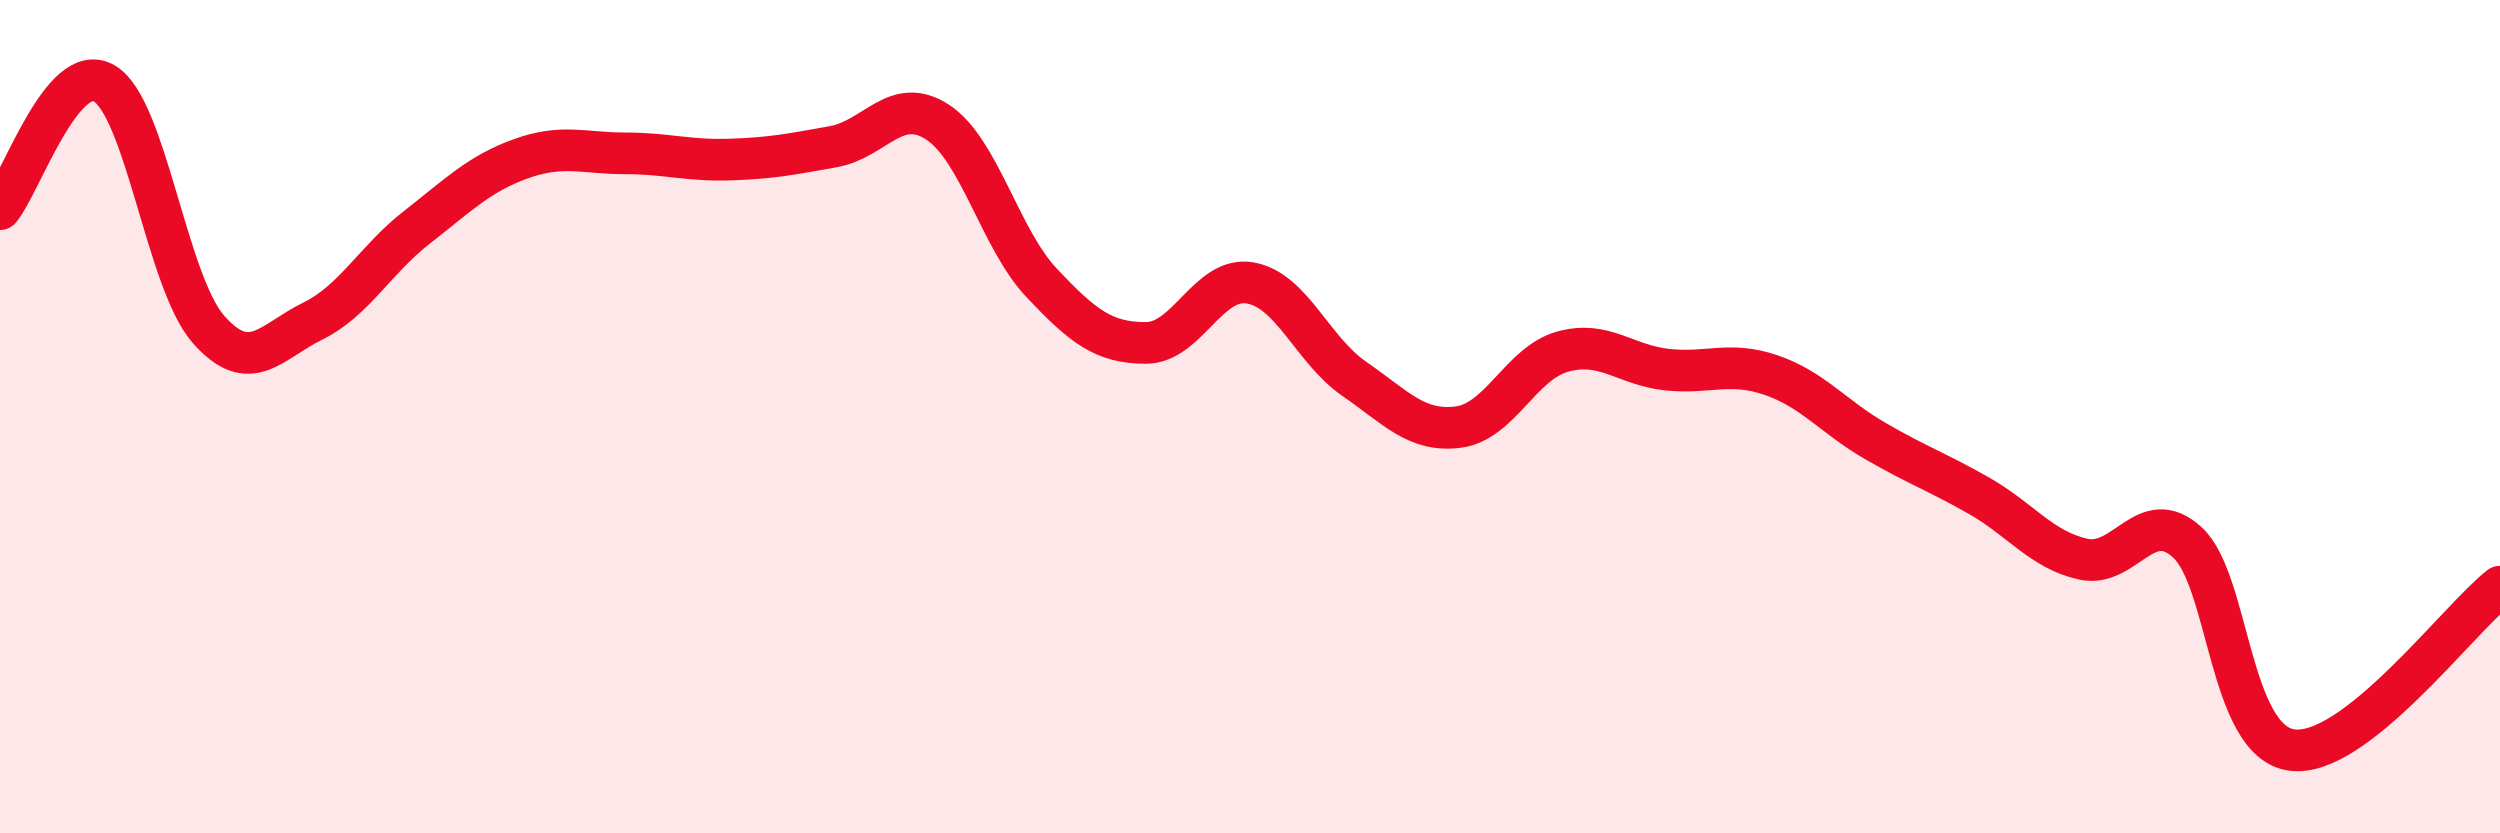
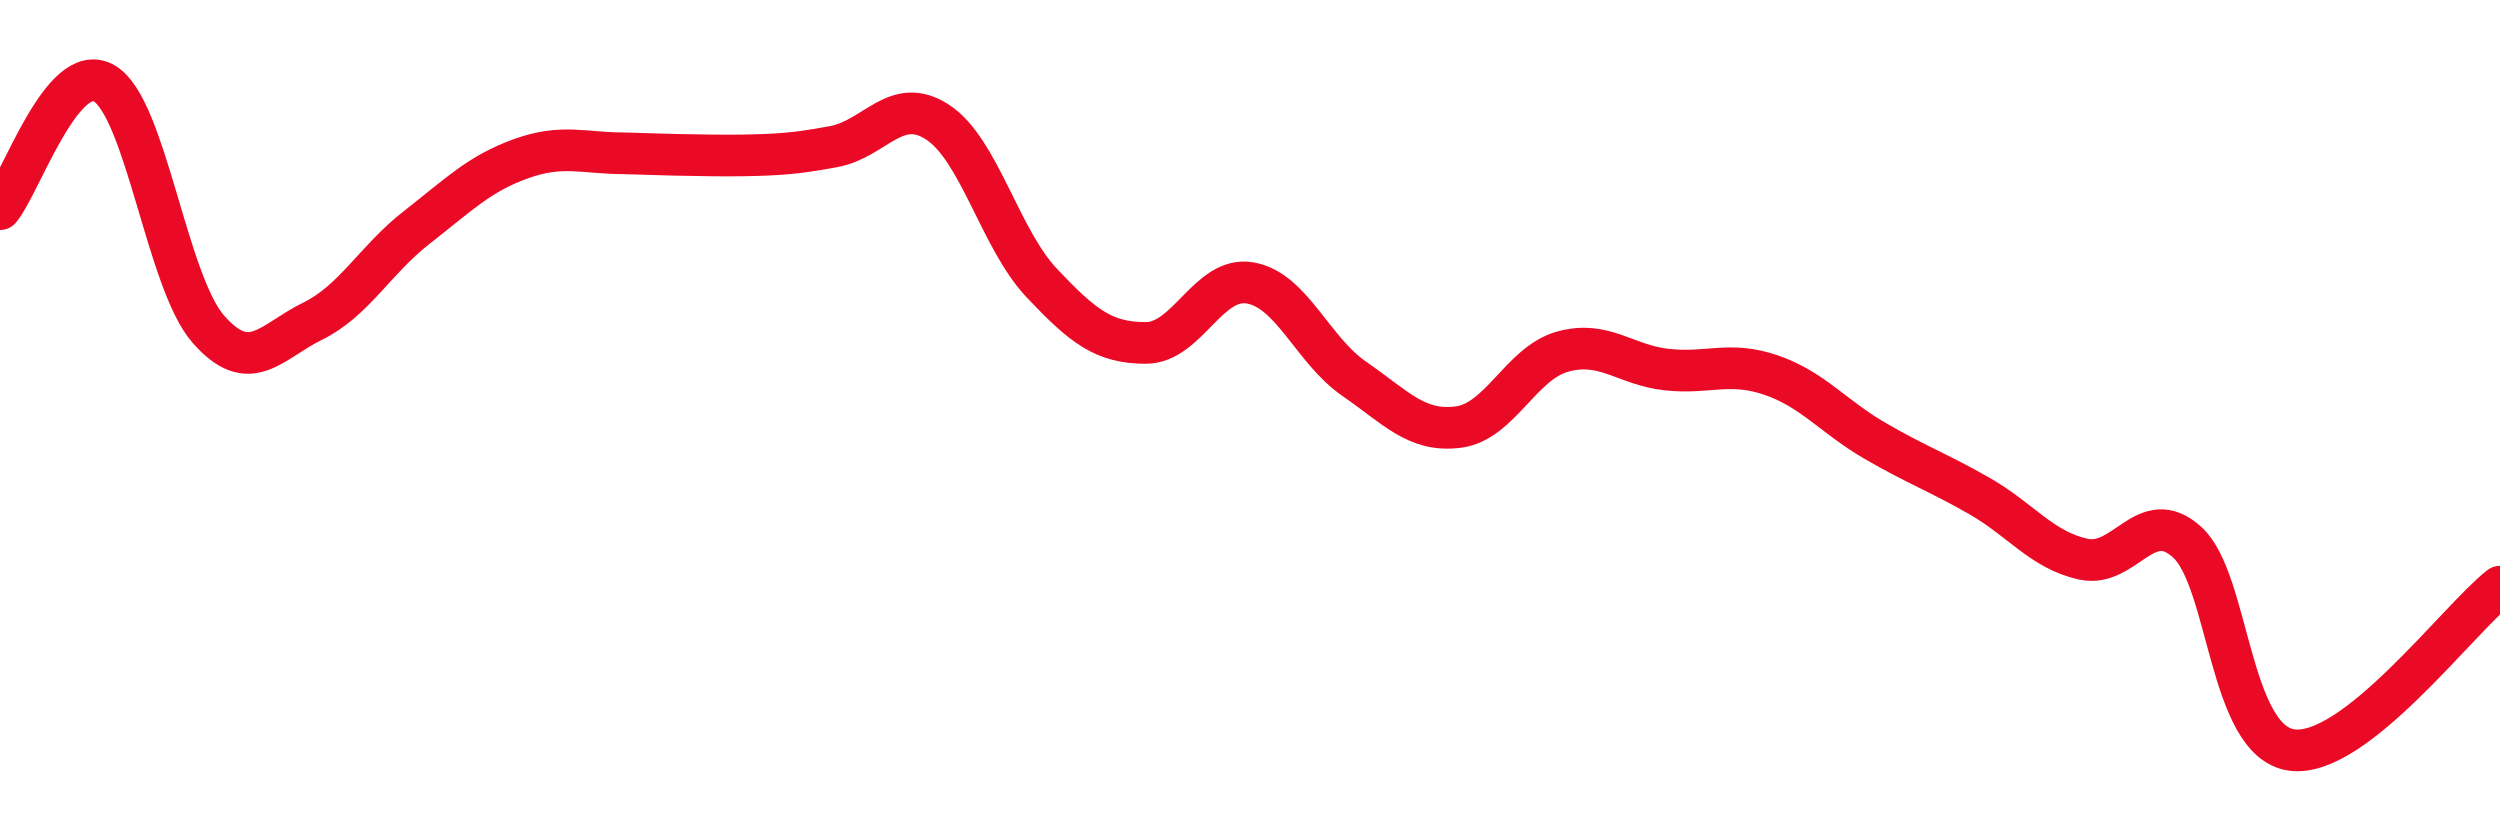
<svg xmlns="http://www.w3.org/2000/svg" width="60" height="20" viewBox="0 0 60 20">
-   <path d="M 0,5.02 C 0.5,4.42 1.5,1.42 2.5,2 C 3.5,2.58 4,6.76 5,7.9 C 6,9.04 6.5,8.2 7.5,7.71 C 8.5,7.22 9,6.24 10,5.46 C 11,4.68 11.5,4.17 12.5,3.81 C 13.5,3.45 14,3.68 15,3.68 C 16,3.68 16.5,3.86 17.5,3.83 C 18.5,3.8 19,3.7 20,3.52 C 21,3.34 21.5,2.28 22.5,2.93 C 23.5,3.58 24,5.73 25,6.79 C 26,7.85 26.5,8.23 27.5,8.23 C 28.5,8.23 29,6.62 30,6.79 C 31,6.96 31.5,8.4 32.5,9.09 C 33.5,9.78 34,10.38 35,10.25 C 36,10.12 36.5,8.72 37.5,8.44 C 38.5,8.16 39,8.76 40,8.87 C 41,8.98 41.5,8.66 42.5,9 C 43.5,9.34 44,10 45,10.58 C 46,11.16 46.5,11.33 47.5,11.9 C 48.5,12.47 49,13.2 50,13.42 C 51,13.64 51.5,12.1 52.5,13.02 C 53.5,13.94 53.5,17.79 55,18 C 56.5,18.21 59,14.86 60,14.08L60 20L0 20Z" fill="#EB0A25" opacity="0.1" stroke-linecap="round" stroke-linejoin="round" />
-   <path d="M 0,5.02 C 0.5,4.42 1.5,1.42 2.5,2 C 3.5,2.58 4,6.76 5,7.9 C 6,9.04 6.5,8.2 7.5,7.71 C 8.5,7.22 9,6.24 10,5.46 C 11,4.68 11.5,4.17 12.5,3.81 C 13.5,3.45 14,3.68 15,3.68 C 16,3.68 16.5,3.86 17.5,3.83 C 18.5,3.8 19,3.7 20,3.52 C 21,3.34 21.5,2.28 22.5,2.93 C 23.5,3.58 24,5.73 25,6.79 C 26,7.85 26.5,8.23 27.5,8.23 C 28.5,8.23 29,6.62 30,6.79 C 31,6.96 31.5,8.4 32.5,9.09 C 33.5,9.78 34,10.38 35,10.25 C 36,10.12 36.5,8.72 37.5,8.44 C 38.5,8.16 39,8.76 40,8.87 C 41,8.98 41.5,8.66 42.5,9 C 43.5,9.34 44,10 45,10.58 C 46,11.16 46.5,11.33 47.5,11.9 C 48.5,12.47 49,13.2 50,13.42 C 51,13.64 51.5,12.1 52.5,13.02 C 53.5,13.94 53.5,17.79 55,18 C 56.5,18.21 59,14.86 60,14.08" stroke="#EB0A25" stroke-width="1" fill="none" stroke-linecap="round" stroke-linejoin="round" />
+   <path d="M 0,5.02 C 0.5,4.42 1.5,1.42 2.5,2 C 3.5,2.58 4,6.76 5,7.9 C 6,9.04 6.5,8.2 7.5,7.71 C 8.5,7.22 9,6.24 10,5.46 C 11,4.68 11.5,4.17 12.5,3.81 C 13.5,3.45 14,3.68 15,3.68 C 18.5,3.8 19,3.7 20,3.52 C 21,3.34 21.5,2.28 22.5,2.93 C 23.5,3.58 24,5.73 25,6.79 C 26,7.85 26.5,8.23 27.5,8.23 C 28.5,8.23 29,6.62 30,6.79 C 31,6.96 31.5,8.4 32.5,9.09 C 33.5,9.78 34,10.38 35,10.25 C 36,10.12 36.5,8.72 37.5,8.44 C 38.5,8.16 39,8.76 40,8.87 C 41,8.98 41.5,8.66 42.5,9 C 43.5,9.34 44,10 45,10.58 C 46,11.16 46.5,11.33 47.5,11.9 C 48.5,12.47 49,13.2 50,13.42 C 51,13.64 51.5,12.1 52.5,13.02 C 53.5,13.94 53.5,17.79 55,18 C 56.5,18.21 59,14.86 60,14.08" stroke="#EB0A25" stroke-width="1" fill="none" stroke-linecap="round" stroke-linejoin="round" />
</svg>